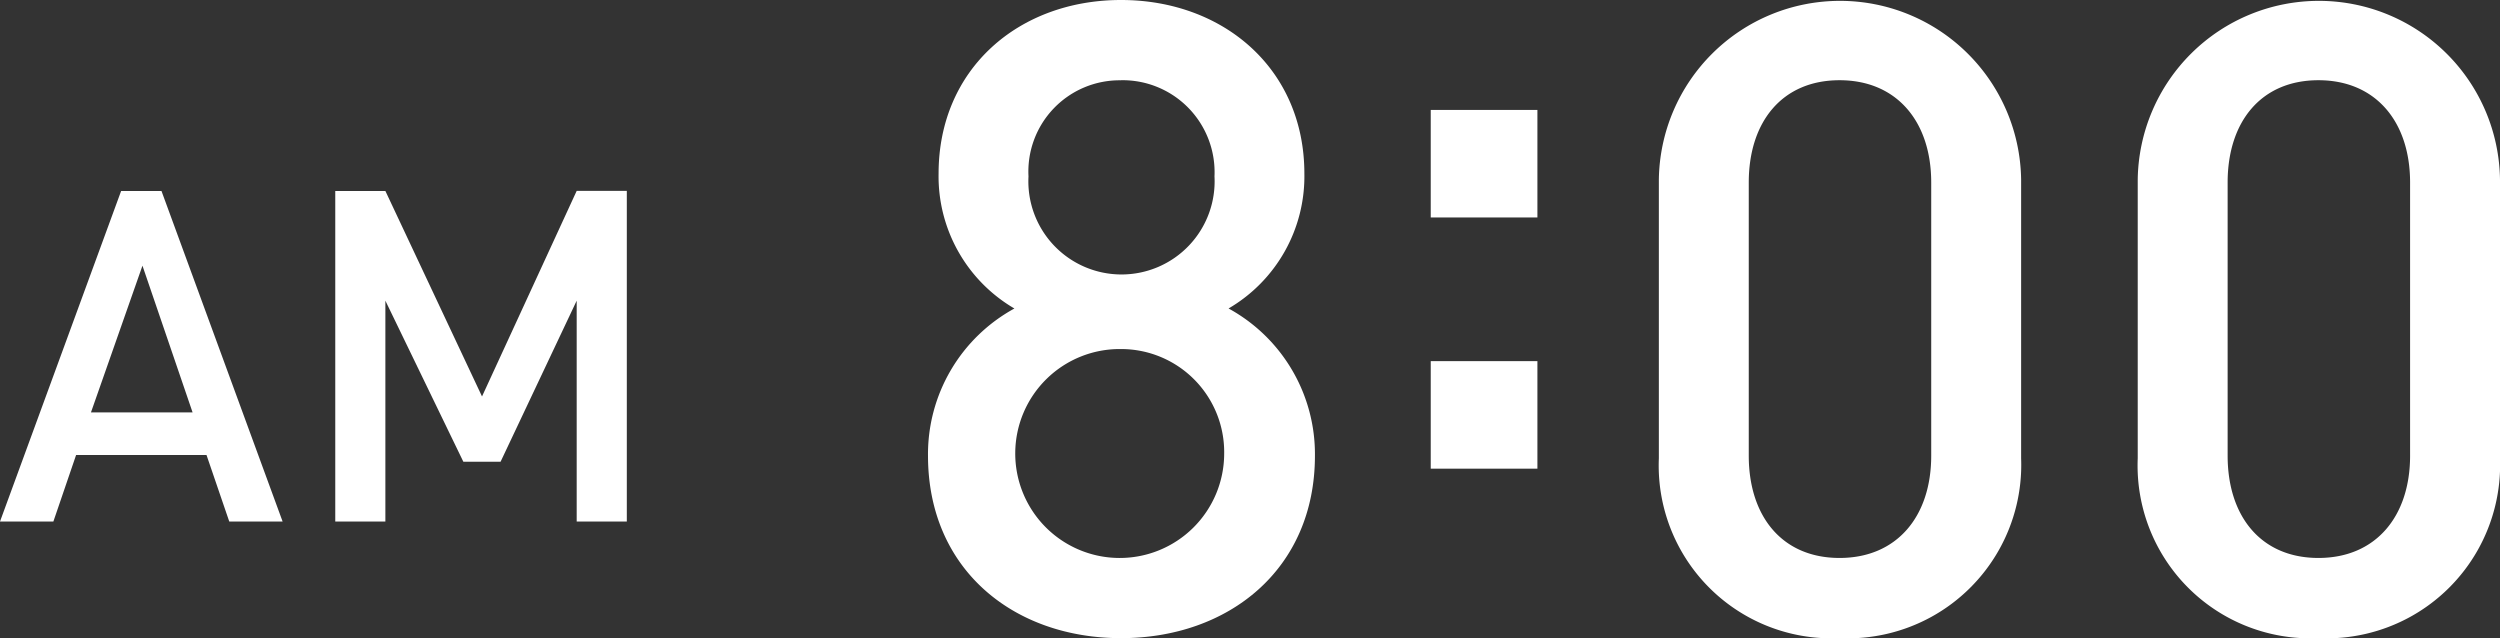
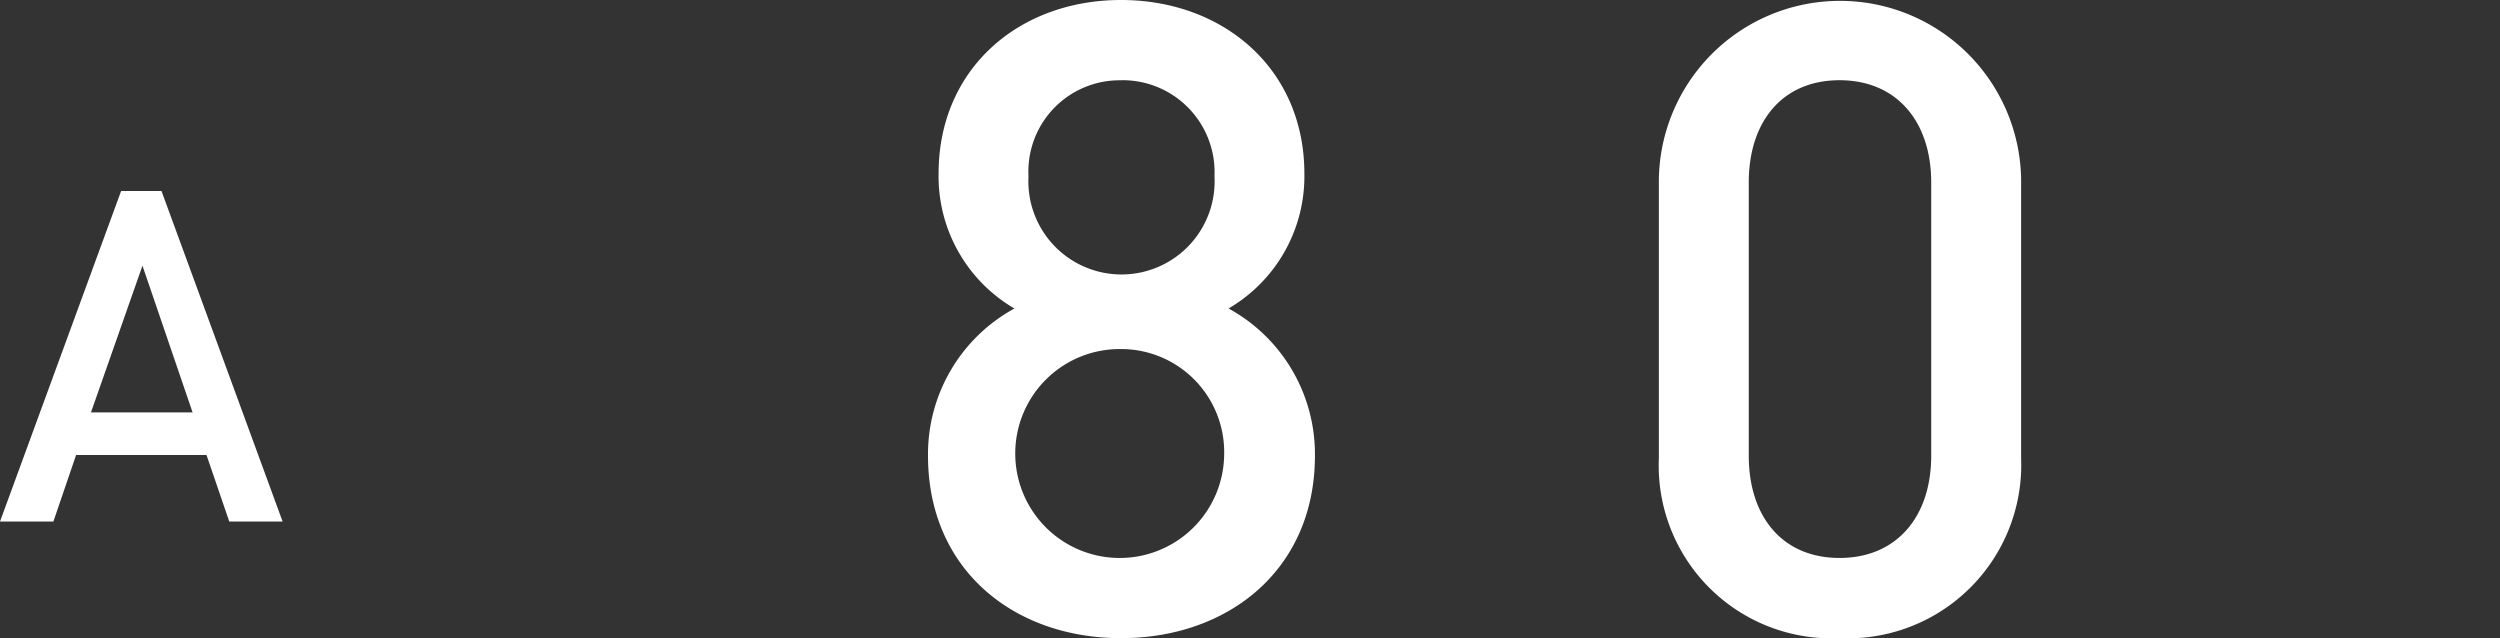
<svg xmlns="http://www.w3.org/2000/svg" id="レイヤー_1" data-name="レイヤー 1" viewBox="0 0 93.955 23.983">
  <rect x="0" y="0" width="93.955" height="23.983" fill="#333333" stroke="none" />
  <defs>
    <style>.cls-1{fill:#fff;}</style>
  </defs>
  <title>sn_01</title>
  <path class="cls-1" d="M8.616,19.6L7.761,17.1H2.86L2.006,19.6H0L4.552,7.178H6.069L10.621,19.6H8.616ZM5.354,9.985L3.418,15.5h3.82Z" />
-   <path class="cls-1" d="M21.673,19.6v-8.3l-2.86,6.052h-1.4l-2.93-6.052v8.3H12.6V7.178h1.884L18.115,14.9l3.558-7.726h1.884V19.6H21.673Z" />
-   <path class="cls-1" d="M42.131,23.983c-4.041,0-7.255-2.584-7.255-6.857a6.239,6.239,0,0,1,3.247-5.532,5.75,5.75,0,0,1-2.849-5.068C35.274,2.584,38.288,0,42.131,0s6.89,2.584,6.89,6.525a5.751,5.751,0,0,1-2.849,5.068,6.239,6.239,0,0,1,3.246,5.532C49.419,21.4,46.173,23.983,42.131,23.983Zm0-10.865a3.926,3.926,0,1,0,3.876,3.942A3.875,3.875,0,0,0,42.131,13.118Zm0-10.1a3.429,3.429,0,0,0-3.478,3.61,3.5,3.5,0,1,0,6.99,0A3.456,3.456,0,0,0,42.131,3.015Z" />
-   <path class="cls-1" d="M53.77,8.173V4.131h4.009V8.173H53.77Zm0,9.44V13.572h4.009v4.041H53.77Z" />
+   <path class="cls-1" d="M42.131,23.983c-4.041,0-7.255-2.584-7.255-6.857a6.239,6.239,0,0,1,3.247-5.532,5.75,5.75,0,0,1-2.849-5.068C35.274,2.584,38.288,0,42.131,0s6.89,2.584,6.89,6.525a5.751,5.751,0,0,1-2.849,5.068,6.239,6.239,0,0,1,3.246,5.532C49.419,21.4,46.173,23.983,42.131,23.983Zm0-10.865a3.926,3.926,0,1,0,3.876,3.942A3.875,3.875,0,0,0,42.131,13.118Zm0-10.1a3.429,3.429,0,0,0-3.478,3.61,3.5,3.5,0,1,0,6.99,0A3.456,3.456,0,0,0,42.131,3.015" />
  <path class="cls-1" d="M69.134,23.983a6.493,6.493,0,0,1-6.791-6.758V6.758a6.808,6.808,0,0,1,13.615,0V17.226A6.52,6.52,0,0,1,69.134,23.983ZM72.579,6.858c0-2.286-1.292-3.843-3.445-3.843s-3.412,1.557-3.412,3.843V17.126c0,2.286,1.259,3.843,3.412,3.843s3.445-1.557,3.445-3.843V6.858Z" />
-   <path class="cls-1" d="M87.131,23.983a6.493,6.493,0,0,1-6.791-6.758V6.758a6.808,6.808,0,0,1,13.615,0V17.226A6.52,6.52,0,0,1,87.131,23.983ZM90.576,6.858c0-2.286-1.292-3.843-3.445-3.843s-3.412,1.557-3.412,3.843V17.126c0,2.286,1.259,3.843,3.412,3.843s3.445-1.557,3.445-3.843V6.858Z" />
</svg>